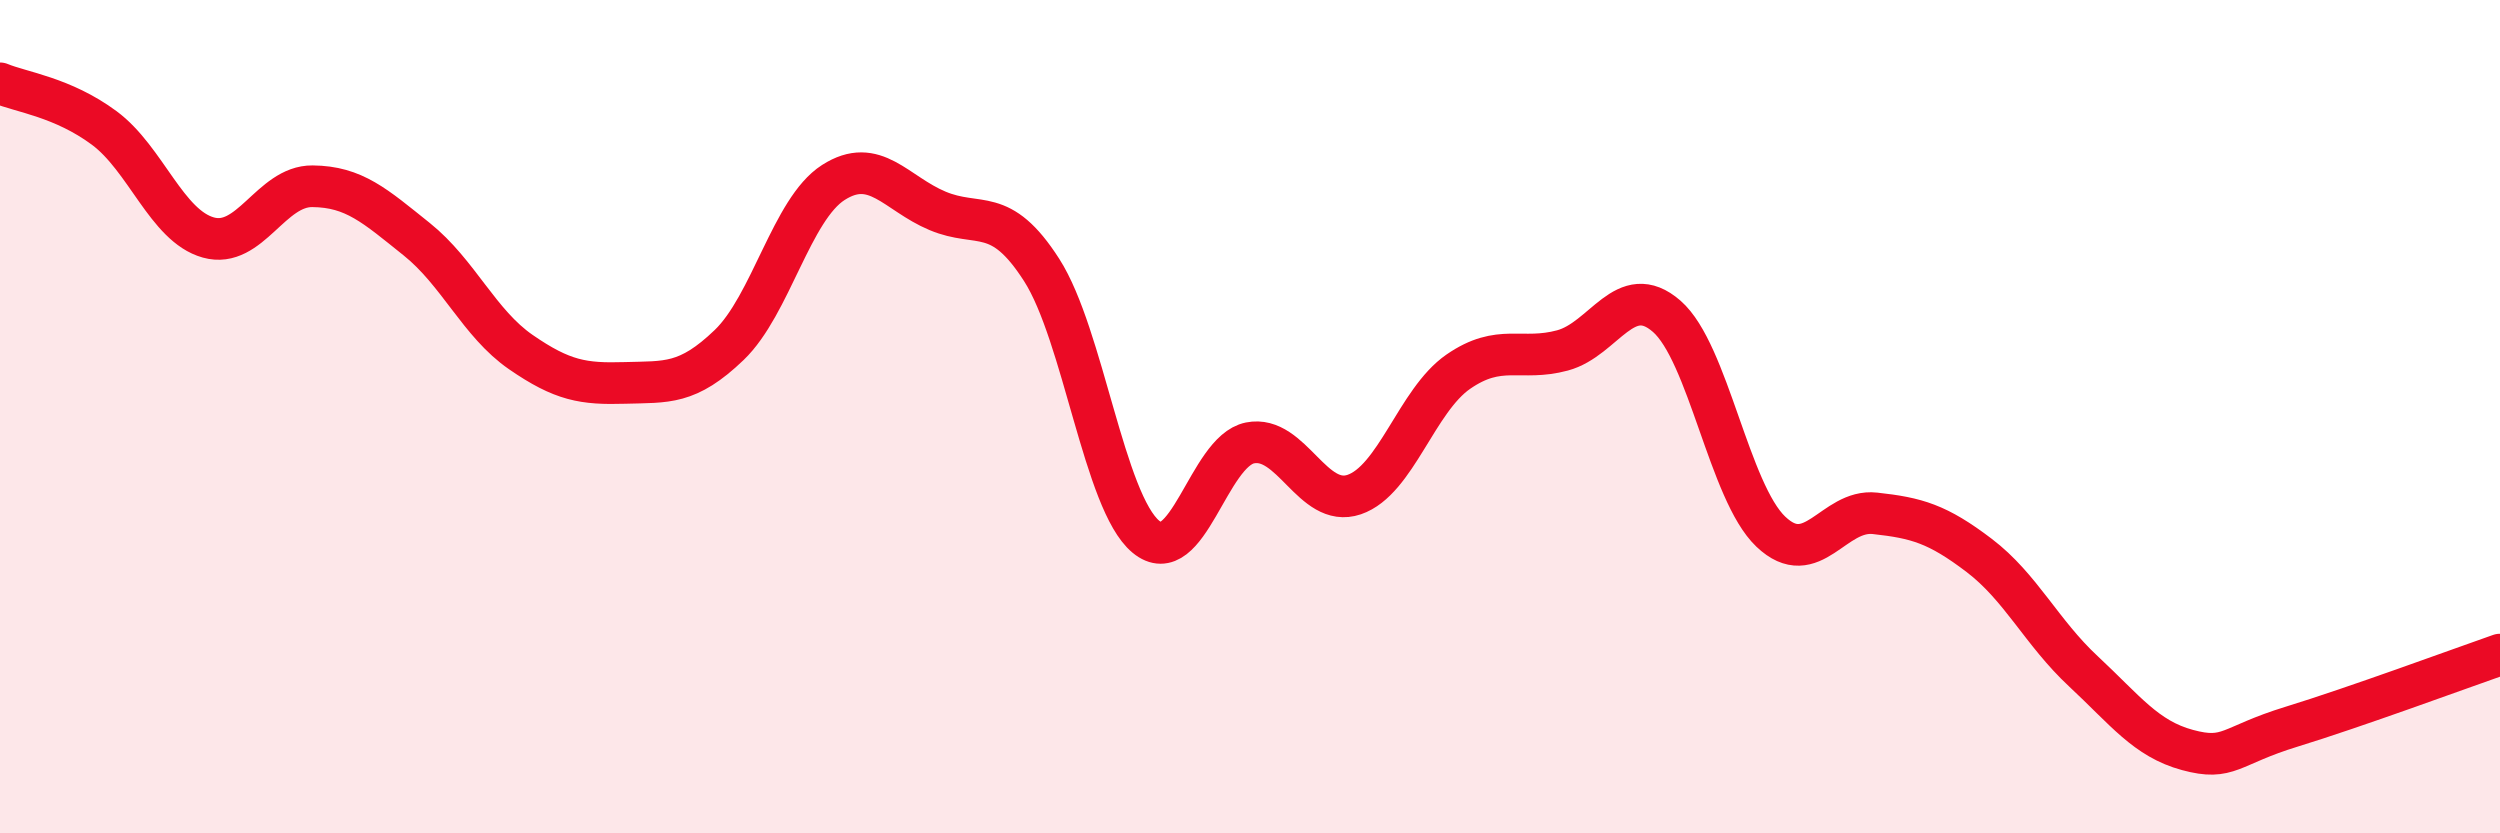
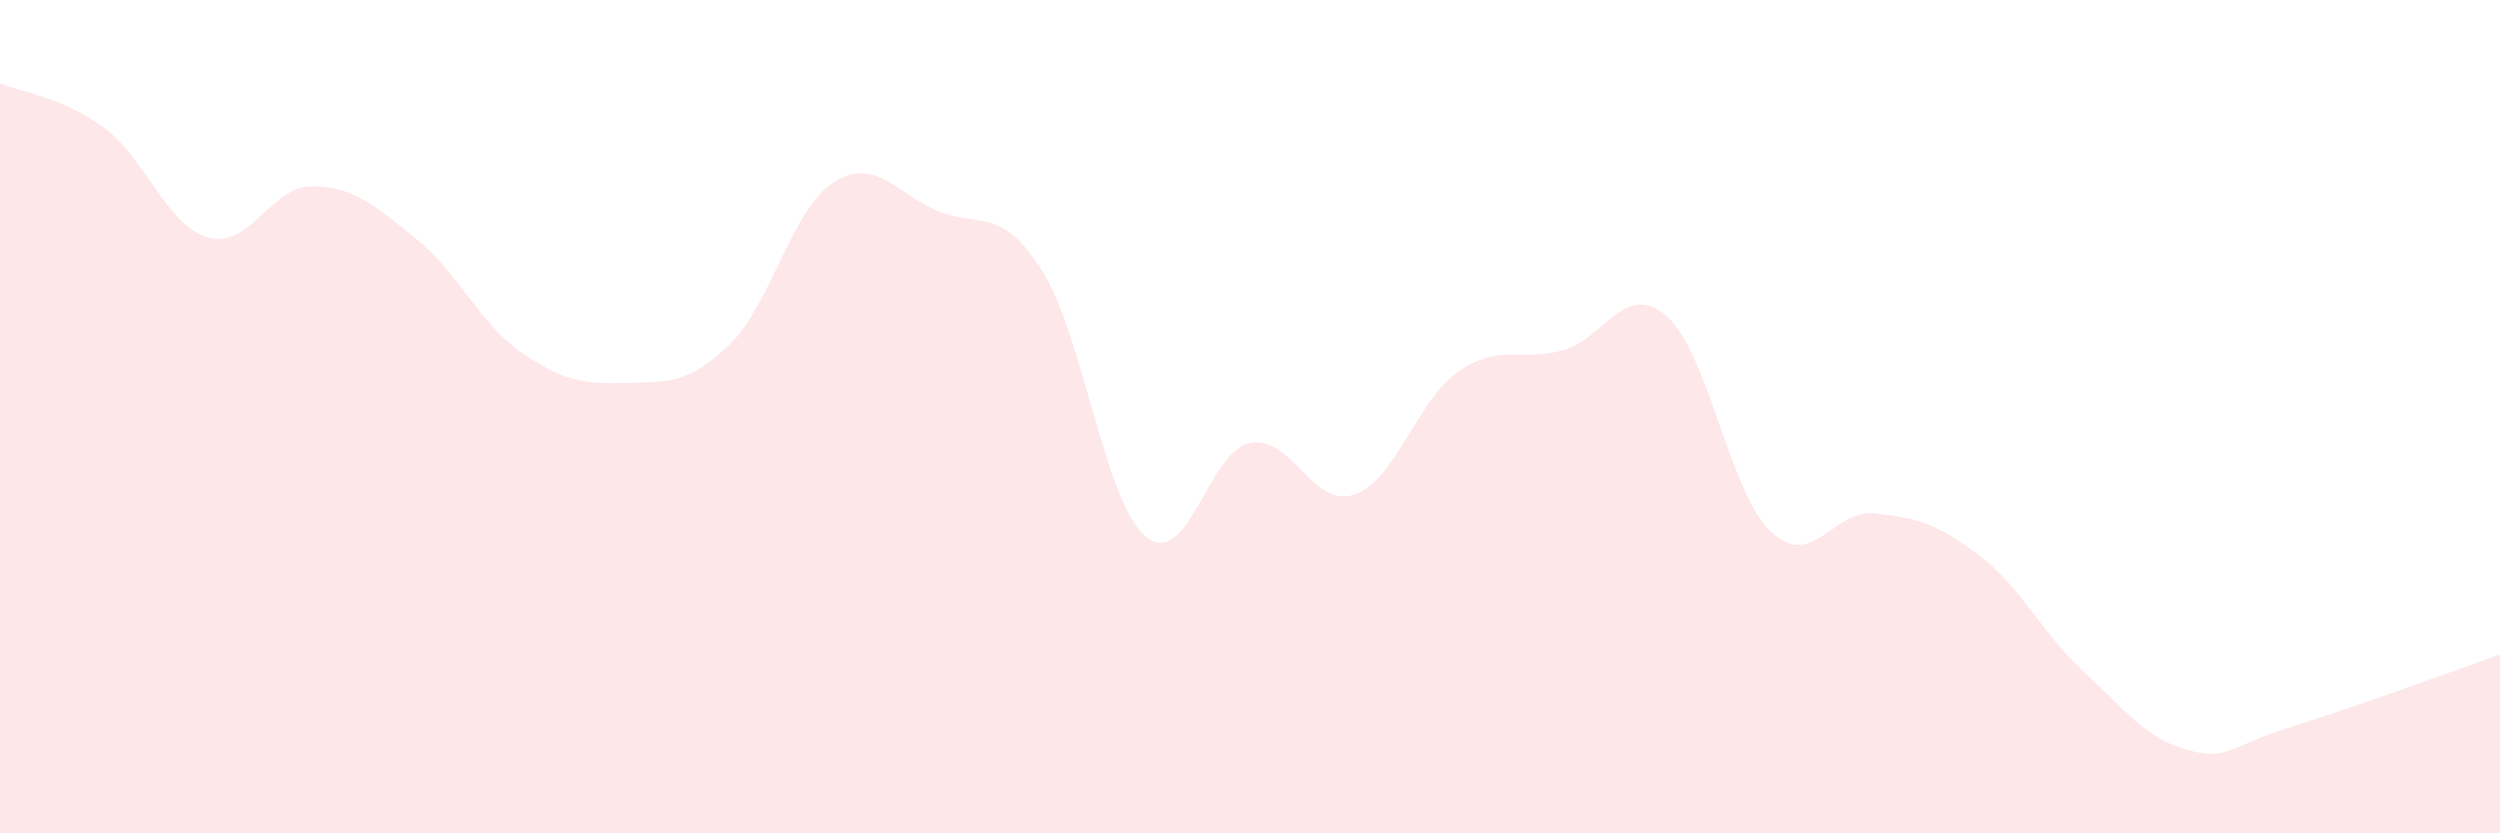
<svg xmlns="http://www.w3.org/2000/svg" width="60" height="20" viewBox="0 0 60 20">
  <path d="M 0,2 C 0.5,2.21 1.5,2.33 2.5,3.07 C 3.5,3.81 4,5.42 5,5.7 C 6,5.98 6.5,4.46 7.5,4.47 C 8.5,4.48 9,4.94 10,5.74 C 11,6.54 11.5,7.76 12.5,8.45 C 13.5,9.14 14,9.22 15,9.19 C 16,9.16 16.5,9.24 17.5,8.28 C 18.5,7.32 19,5.02 20,4.38 C 21,3.74 21.5,4.64 22.5,5.06 C 23.5,5.48 24,4.92 25,6.48 C 26,8.04 26.5,12.05 27.5,12.88 C 28.5,13.71 29,10.83 30,10.63 C 31,10.43 31.5,12.21 32.5,11.87 C 33.5,11.53 34,9.61 35,8.92 C 36,8.23 36.5,8.68 37.5,8.41 C 38.5,8.14 39,6.72 40,7.59 C 41,8.46 41.5,11.81 42.5,12.76 C 43.5,13.71 44,12.21 45,12.32 C 46,12.43 46.5,12.57 47.5,13.33 C 48.5,14.09 49,15.18 50,16.11 C 51,17.04 51.5,17.73 52.5,18 C 53.5,18.27 53.5,17.9 55,17.44 C 56.5,16.98 59,16.06 60,15.71L60 20L0 20Z" fill="#EB0A25" opacity="0.1" stroke-linecap="round" stroke-linejoin="round" />
-   <path d="M 0,2 C 0.5,2.21 1.5,2.33 2.5,3.07 C 3.5,3.81 4,5.42 5,5.7 C 6,5.98 6.5,4.46 7.5,4.47 C 8.5,4.48 9,4.94 10,5.74 C 11,6.54 11.5,7.76 12.5,8.45 C 13.5,9.14 14,9.22 15,9.19 C 16,9.16 16.5,9.24 17.5,8.28 C 18.5,7.32 19,5.02 20,4.38 C 21,3.74 21.5,4.64 22.5,5.06 C 23.5,5.48 24,4.92 25,6.48 C 26,8.04 26.5,12.05 27.5,12.88 C 28.5,13.71 29,10.83 30,10.63 C 31,10.43 31.5,12.21 32.5,11.87 C 33.5,11.53 34,9.61 35,8.92 C 36,8.23 36.5,8.68 37.5,8.41 C 38.5,8.14 39,6.72 40,7.59 C 41,8.46 41.5,11.81 42.5,12.76 C 43.5,13.71 44,12.21 45,12.32 C 46,12.43 46.5,12.57 47.5,13.33 C 48.5,14.09 49,15.18 50,16.11 C 51,17.04 51.5,17.73 52.5,18 C 53.5,18.27 53.5,17.9 55,17.44 C 56.5,16.98 59,16.06 60,15.71" stroke="#EB0A25" stroke-width="1" fill="none" stroke-linecap="round" stroke-linejoin="round" />
</svg>